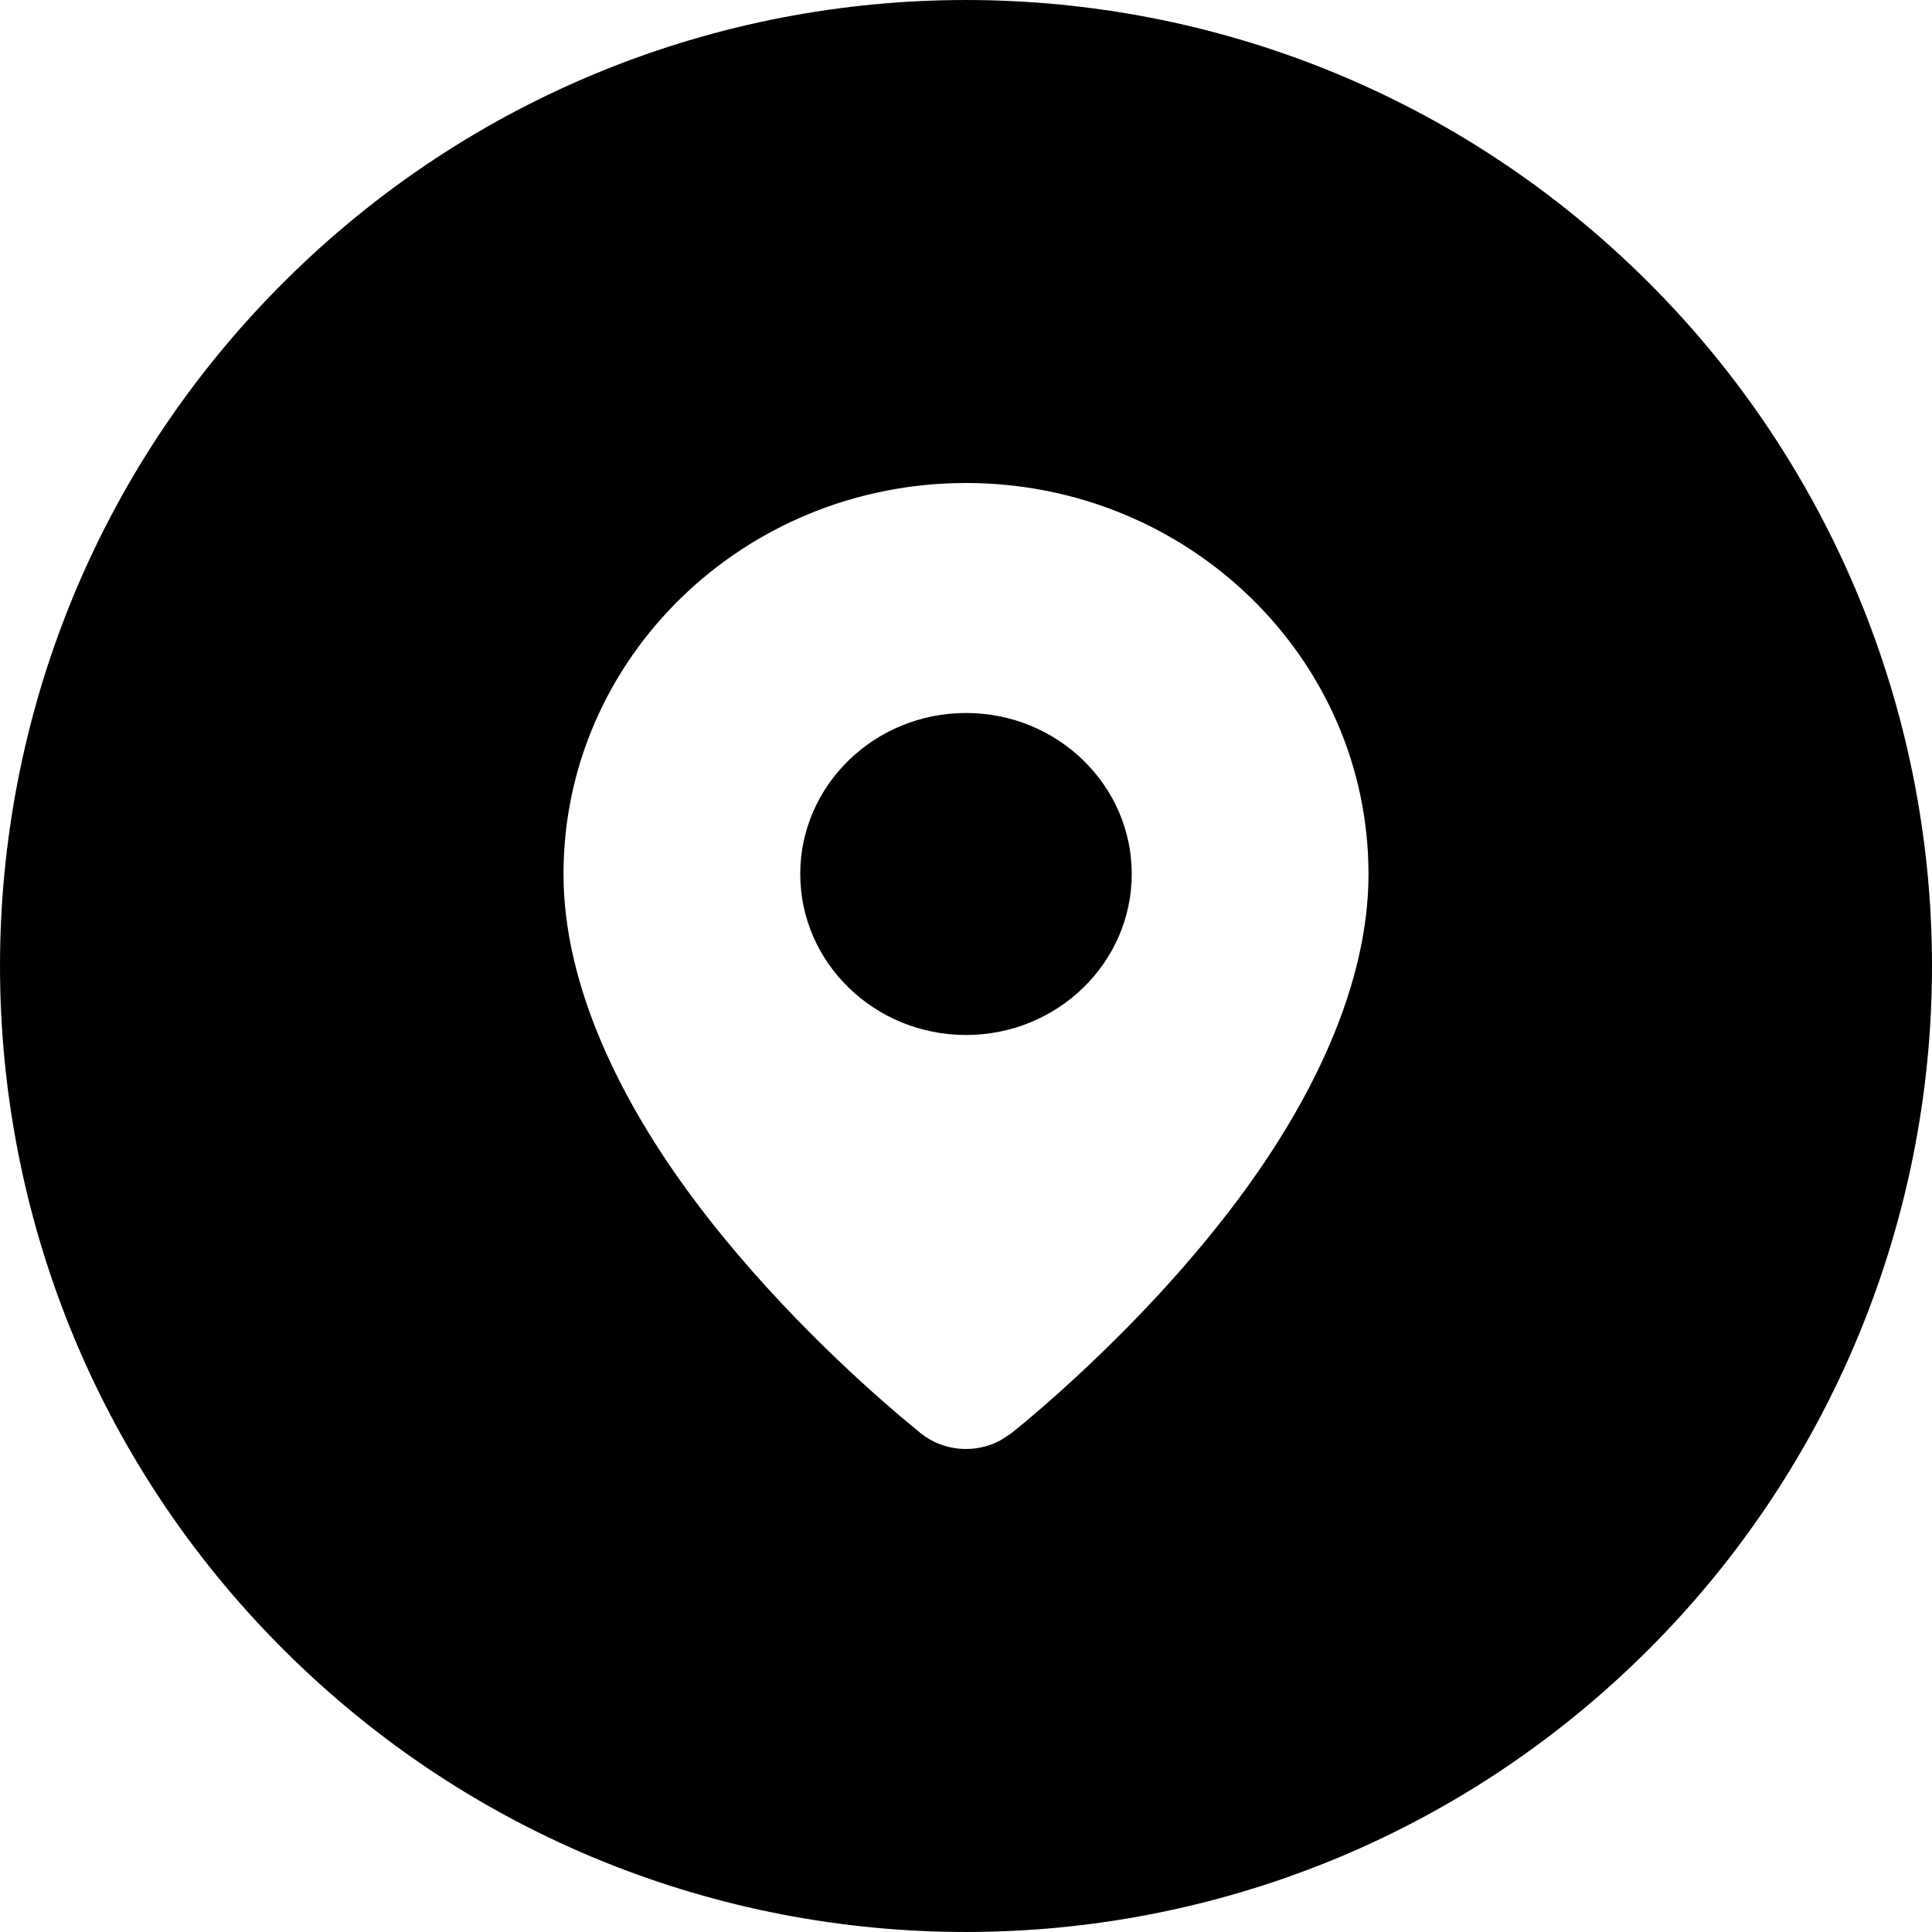
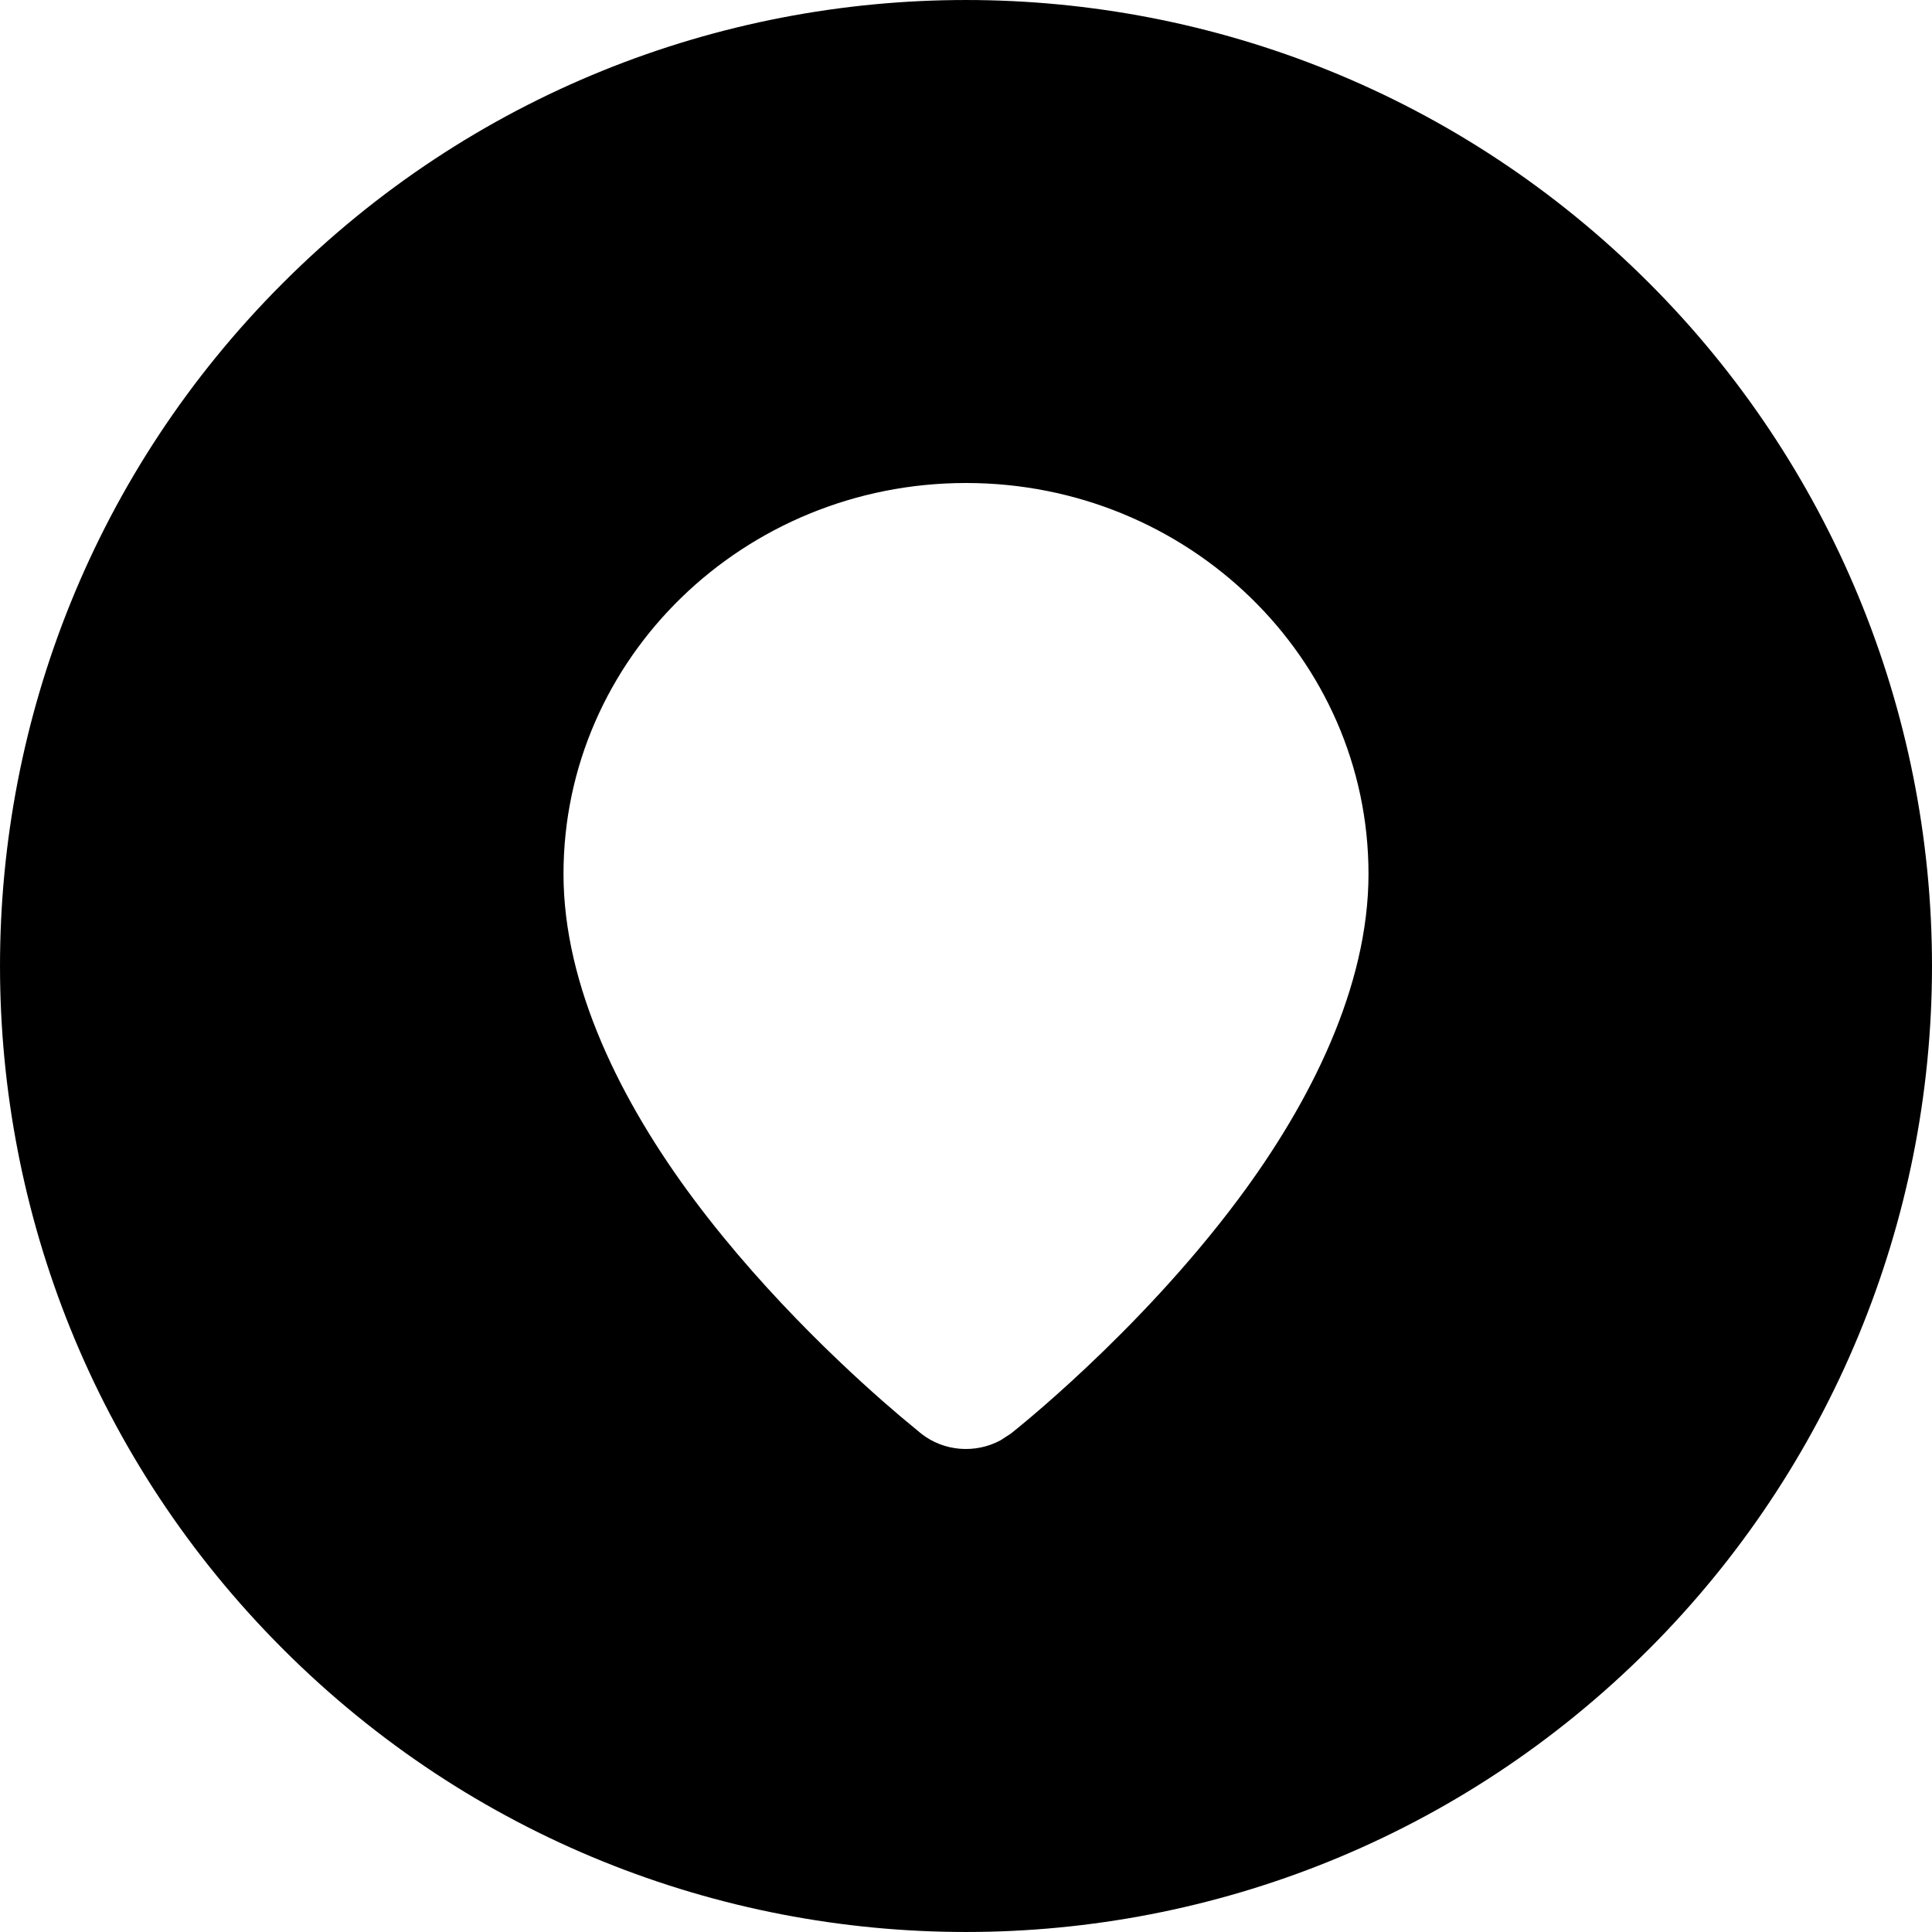
<svg xmlns="http://www.w3.org/2000/svg" width="24" height="24" viewBox="0 0 24 24" fill="none">
  <g clip-path="url(#clip0_2141_927)">
-     <path d="M12 8.857C13.136 8.857 14.059 9.754 14.059 10.857C14.058 11.961 13.136 12.857 12 12.857C10.864 12.857 9.941 11.961 9.941 10.857C9.941 9.754 10.864 8.857 12 8.857Z" fill="black" />
    <path fill-rule="evenodd" clip-rule="evenodd" d="M3.514 3.516C8.199 -1.171 15.797 -1.172 20.484 3.514C22.735 5.763 23.999 8.815 24 11.997C24.001 15.18 22.736 18.233 20.486 20.484C15.801 25.171 8.202 25.172 3.516 20.486C-1.171 15.801 -1.172 8.202 3.514 3.516ZM12 6C9.24 6 7 8.176 7 10.857C7 12.253 7.717 13.69 8.617 14.896C9.56 16.16 10.681 17.167 11.182 17.592L11.446 17.811C11.729 18.032 12.117 18.059 12.427 17.893L12.554 17.811C12.554 17.811 14.126 16.581 15.383 14.896C16.283 13.69 17 12.253 17 10.857C17 8.176 14.76 6 12 6Z" fill="black" />
  </g>
  <defs>
    <clipPath id="clip0_2141_927">
      <rect width="24" height="24" fill="white" />
    </clipPath>
  </defs>
</svg>